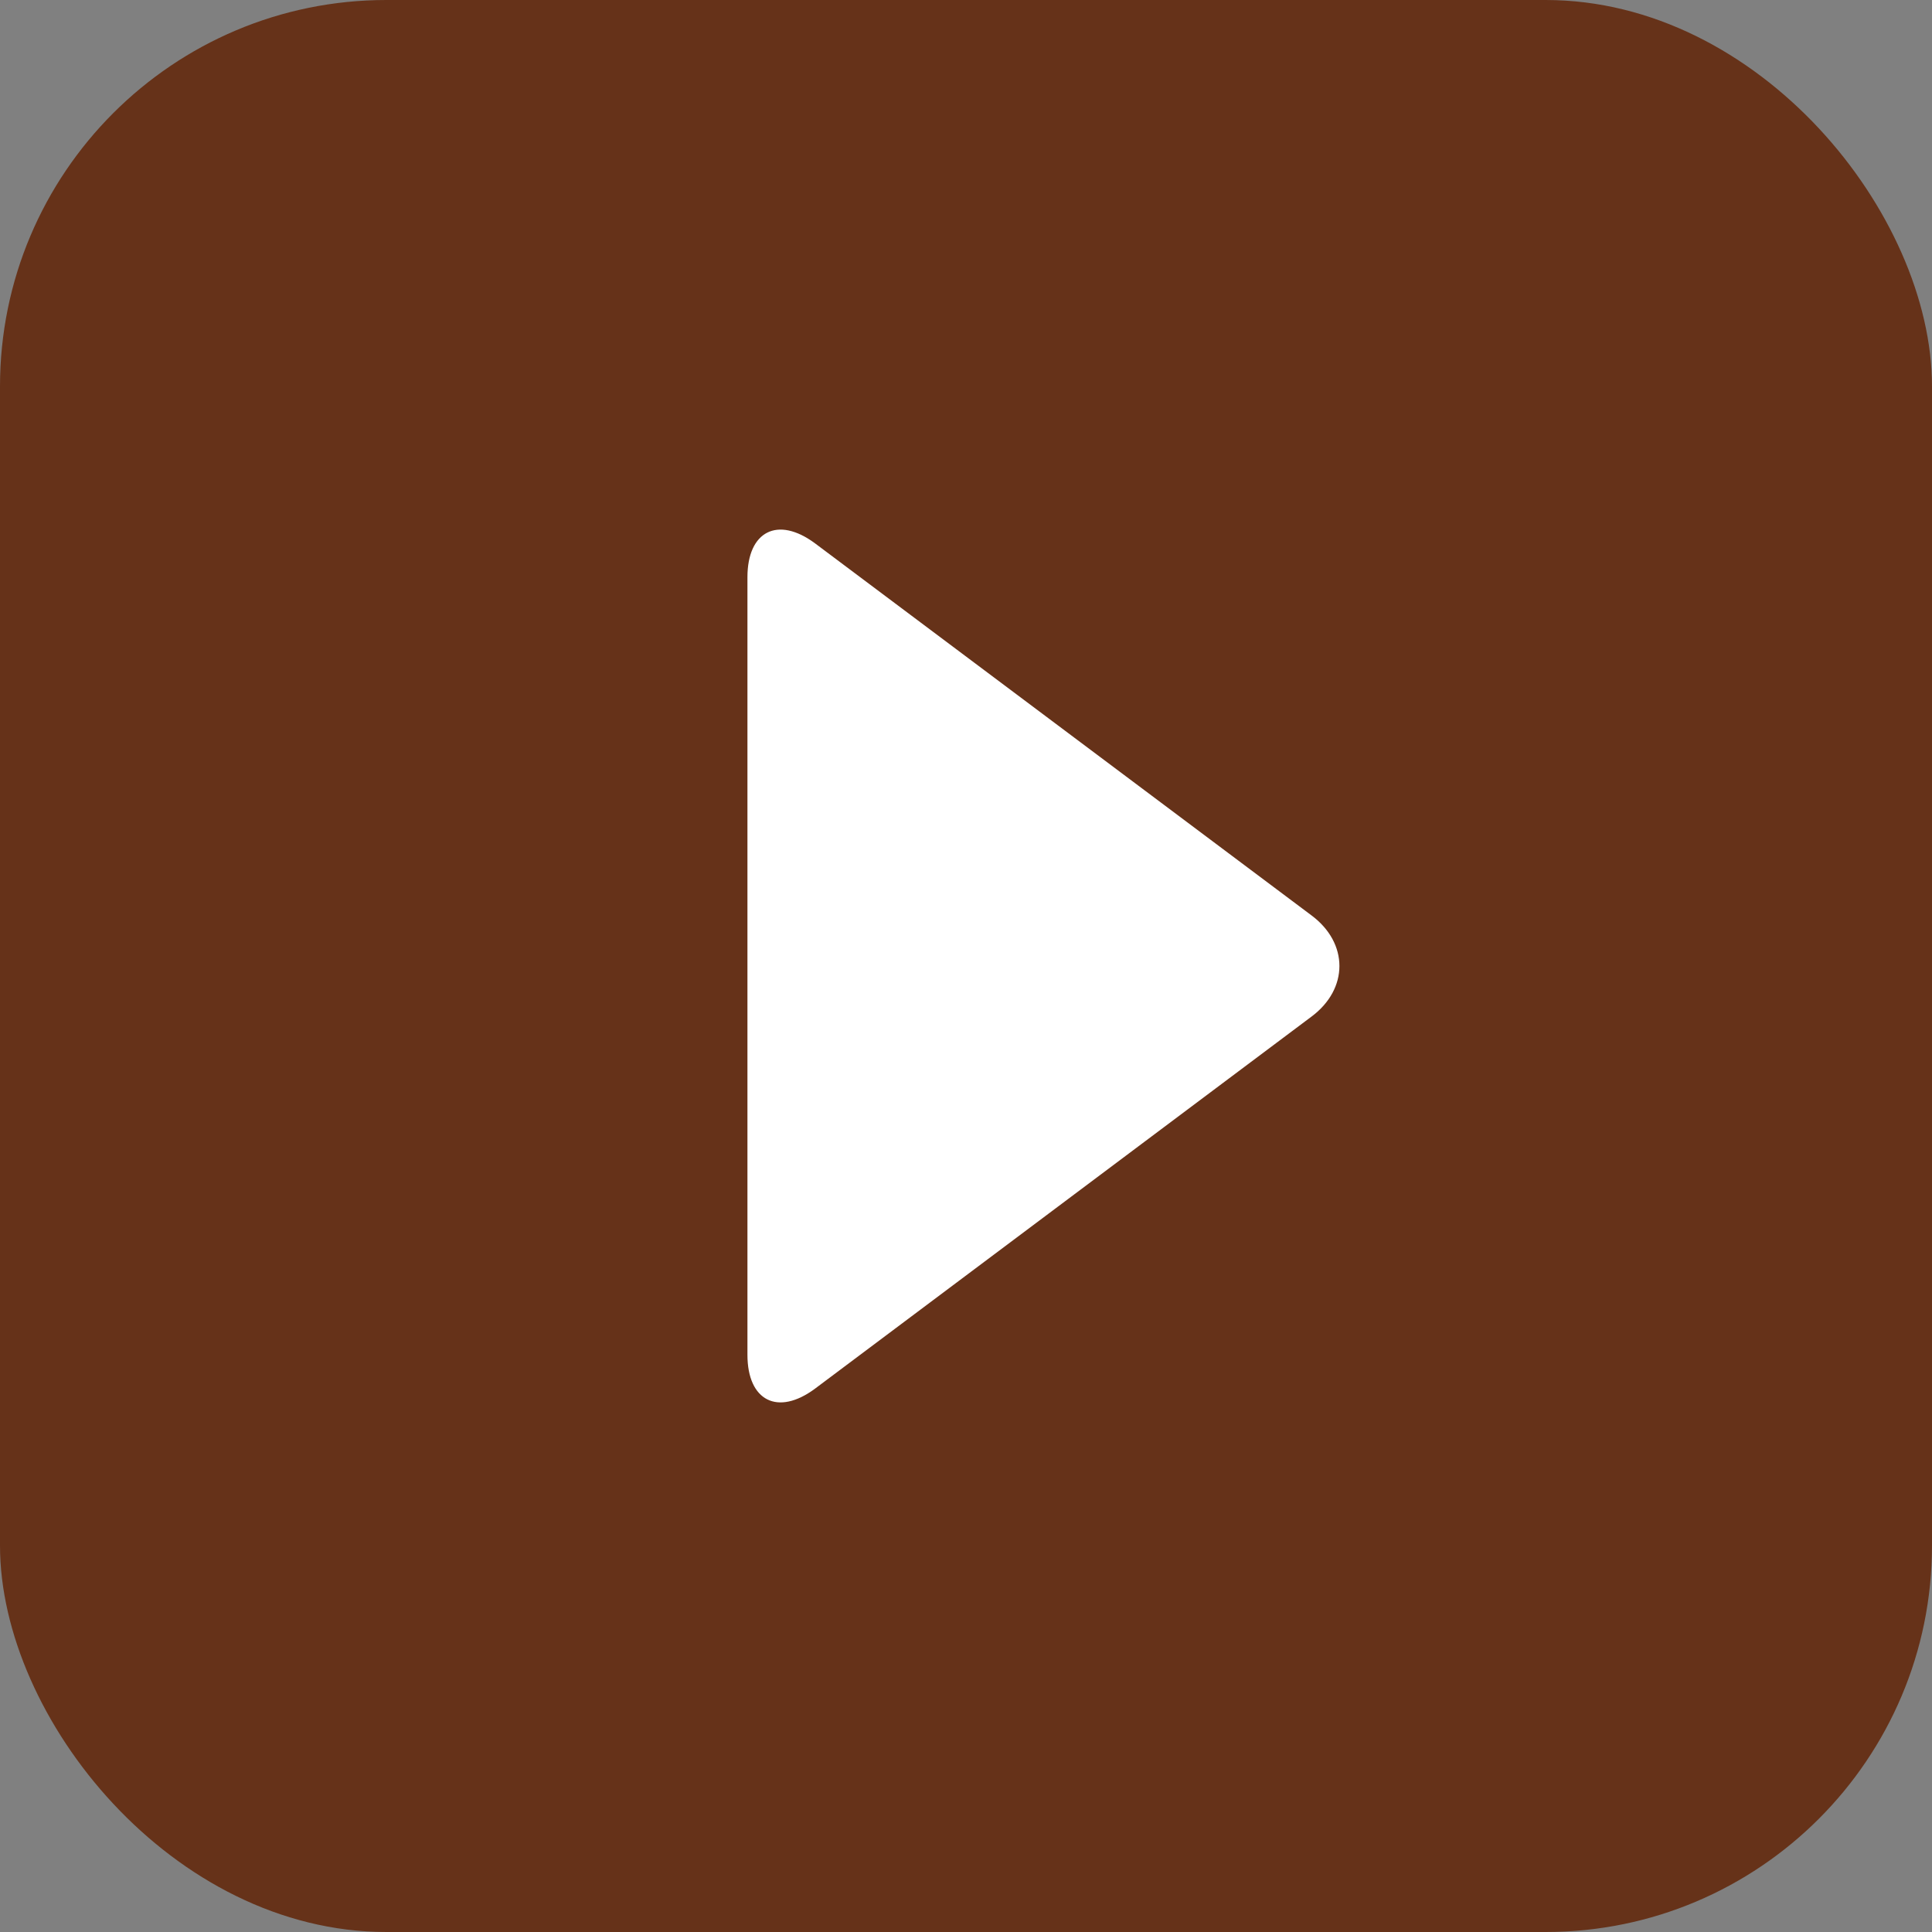
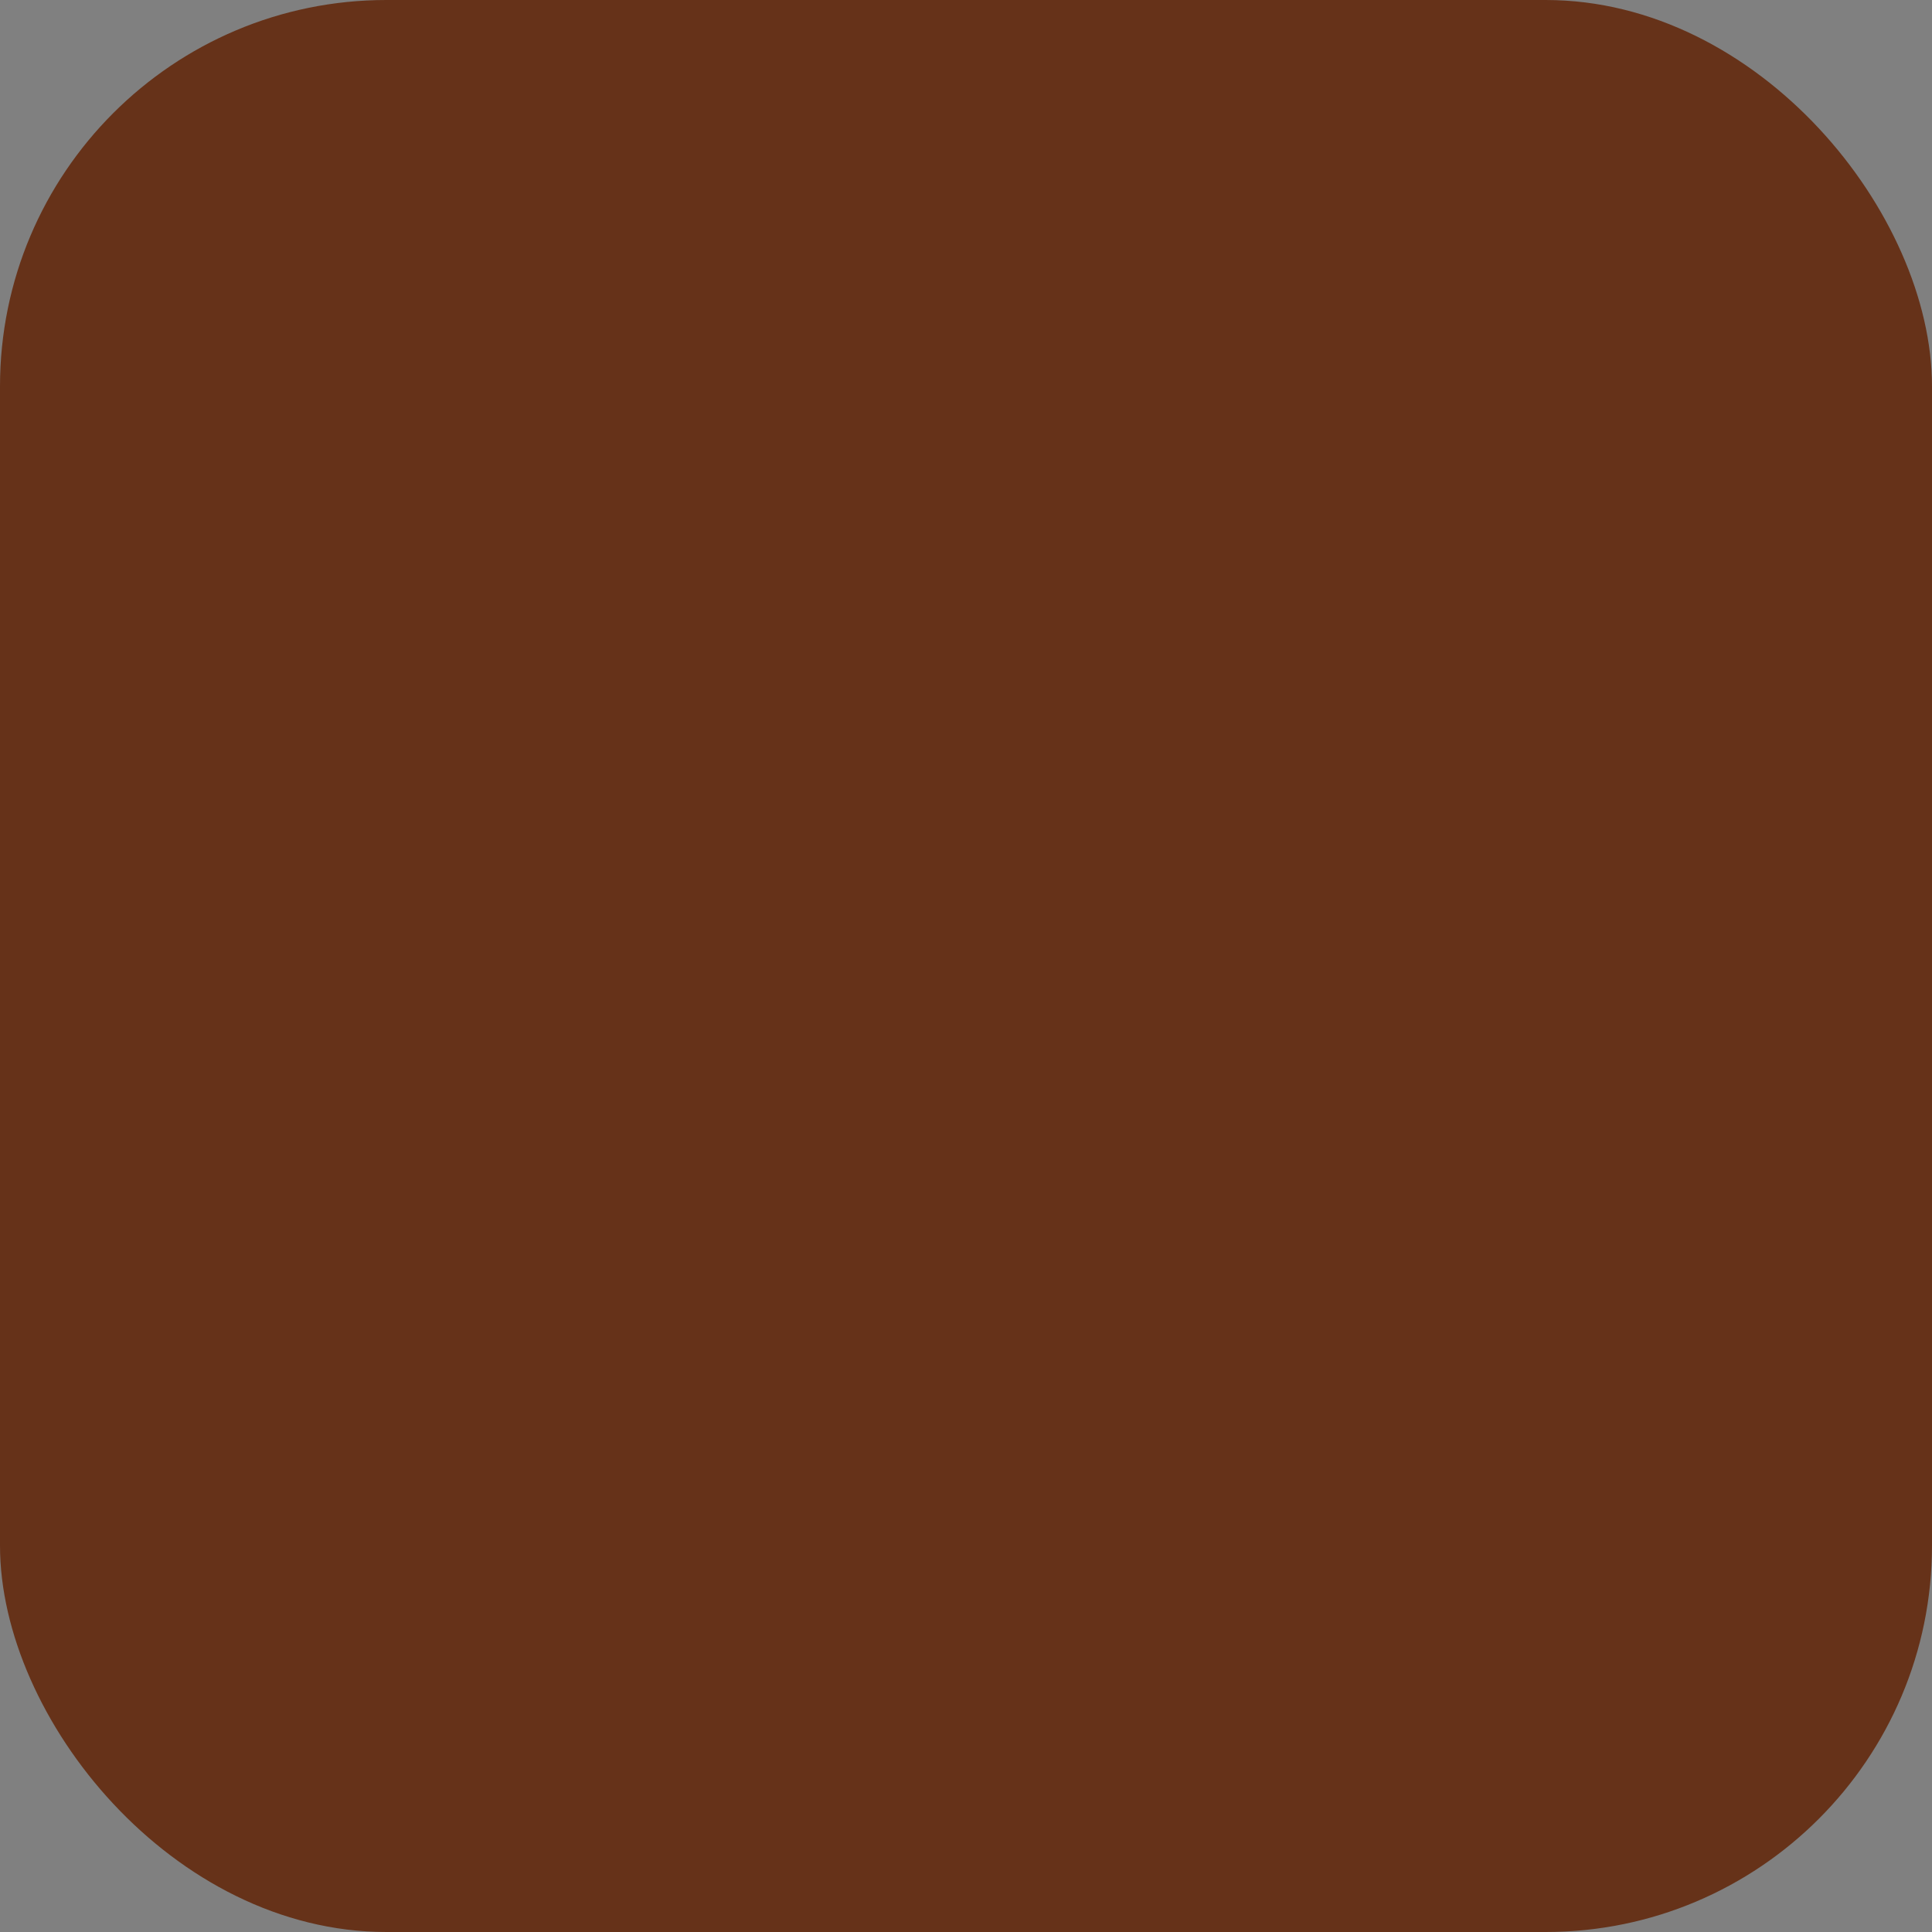
<svg xmlns="http://www.w3.org/2000/svg" id="_レイヤー_2" data-name="レイヤー 2" width="16" height="16" viewBox="0 0 16 16">
  <rect x="0" y="0" width="16" height="16" fill="#808080" stroke="none" />
  <defs>
    <style>
      .cls-1 {
        fill: #fff;
      }

      .cls-2 {
        fill: #663219;
      }
    </style>
  </defs>
  <g id="image">
    <g>
      <rect class="cls-2" x="0" y="0" width="16" height="16" rx="3.2" ry="3.2" />
-       <path class="cls-1" d="M6.19,11.22c0,.38.25.51.56.28l4.11-3.08c.31-.23.31-.61,0-.84l-4.11-3.08c-.31-.23-.56-.1-.56.28v6.45Z" />
    </g>
  </g>
</svg>